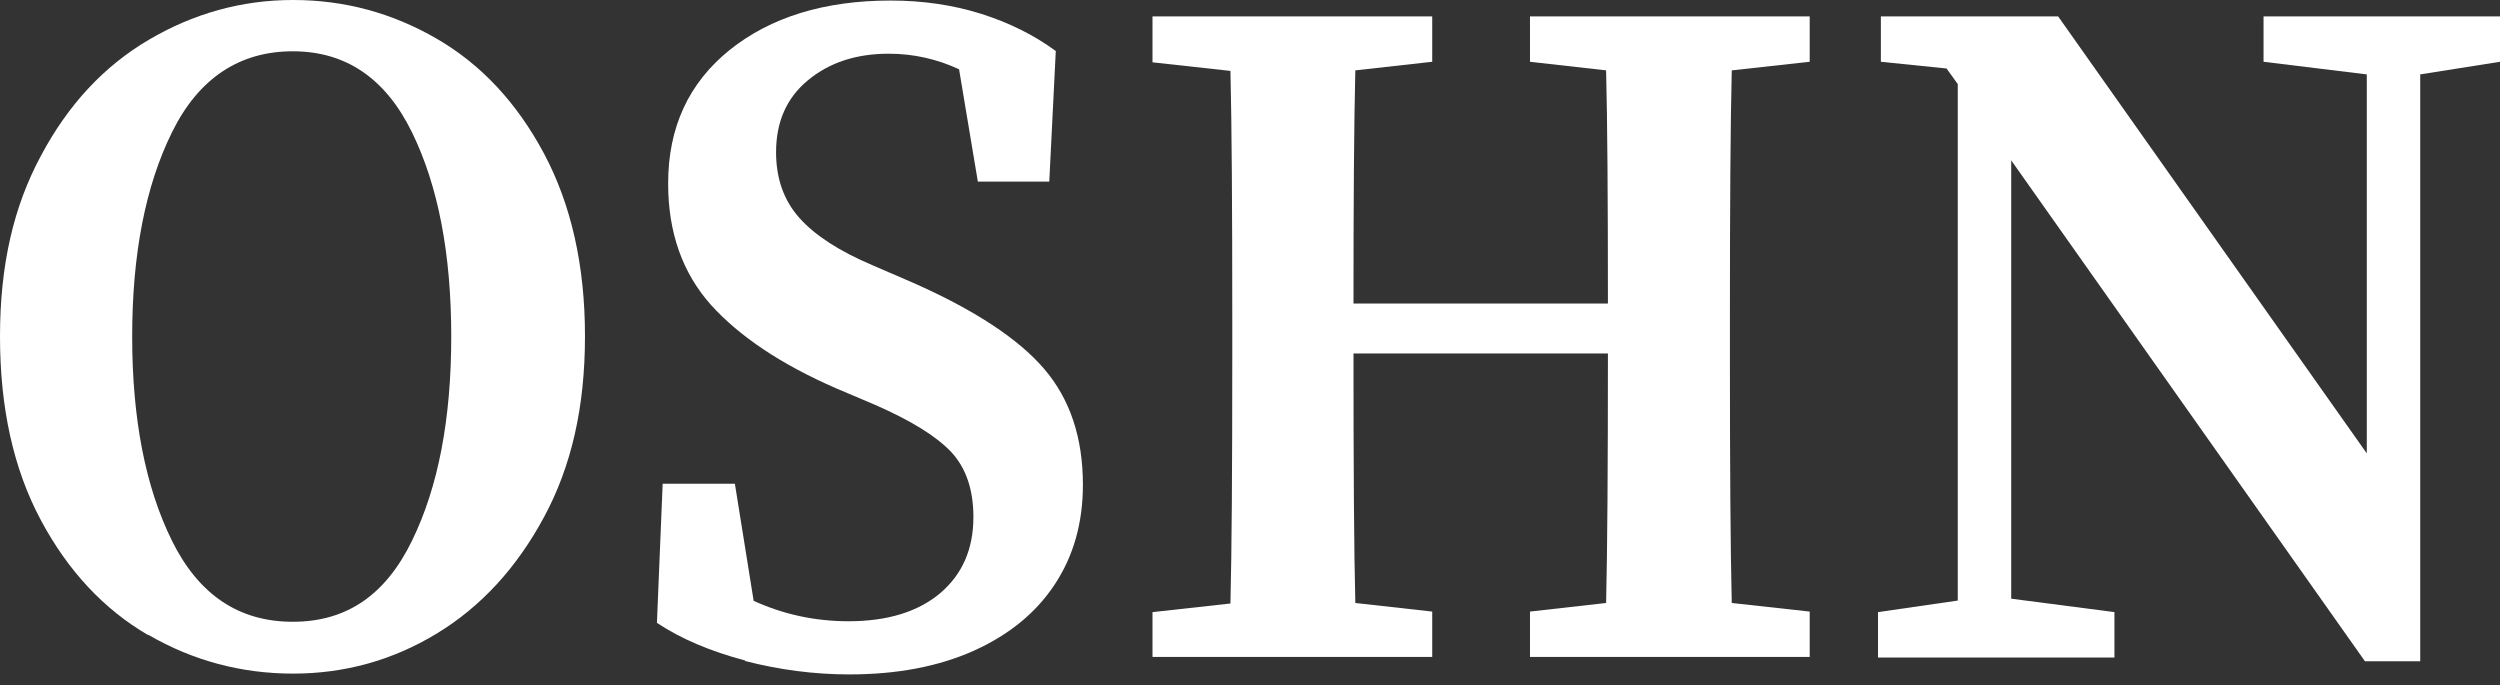
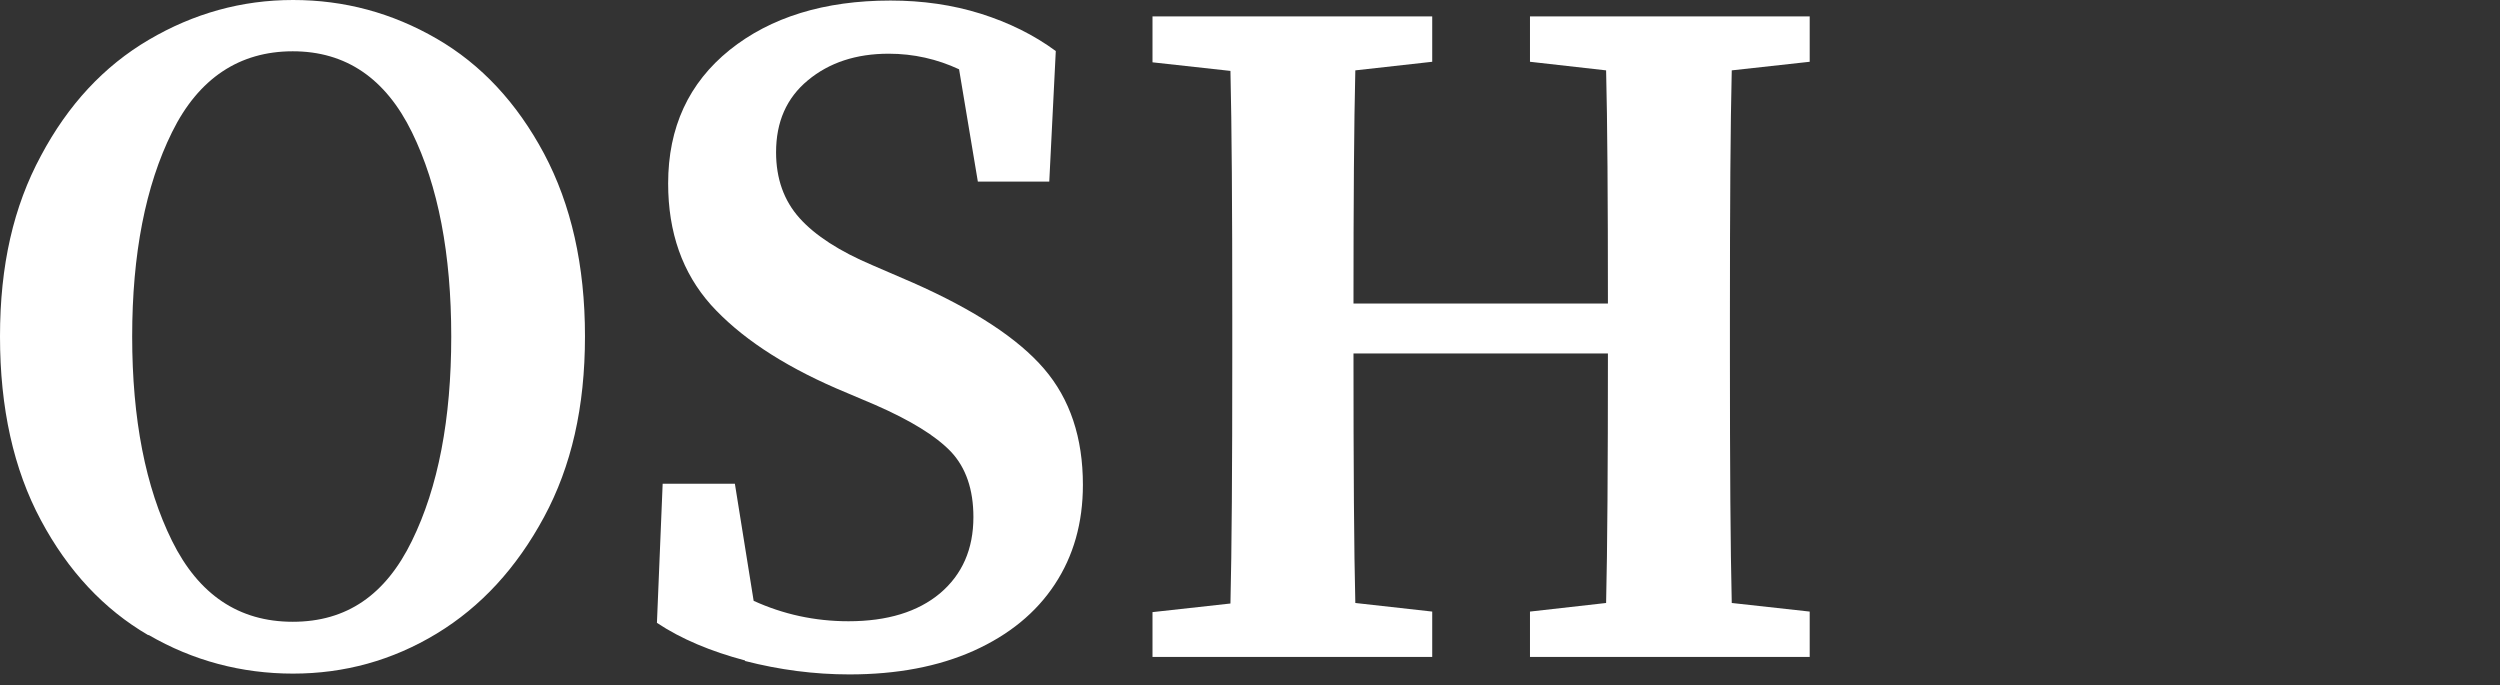
<svg xmlns="http://www.w3.org/2000/svg" width="124" height="34" viewBox="0 0 124 34" fill="none">
  <rect x="0" y="0" width="124" height="34" fill="#333333" stroke="none" />
  <path d="M7.357 31.506C5.159 30.227 3.375 28.323 2.03 25.805C0.672 23.273 0 20.236 0 16.692C0 13.149 0.672 10.245 2.03 7.727C3.375 5.196 5.159 3.277 7.383 1.972C9.607 0.666 11.986 0 14.534 0C17.081 0 19.447 0.639 21.658 1.918C23.869 3.197 25.64 5.102 26.985 7.62C28.33 10.151 29.015 13.162 29.015 16.679C29.015 20.196 28.343 23.127 26.985 25.645C25.628 28.163 23.856 30.094 21.658 31.427C19.46 32.759 17.081 33.411 14.534 33.411C11.986 33.411 9.568 32.772 7.37 31.493L7.357 31.506ZM20.43 26.83C21.736 24.166 22.382 20.782 22.382 16.692C22.382 12.603 21.736 9.219 20.43 6.554C19.124 3.89 17.158 2.544 14.521 2.544C11.883 2.544 9.853 3.877 8.534 6.554C7.215 9.219 6.556 12.603 6.556 16.692C6.556 20.782 7.215 24.166 8.534 26.83C9.853 29.495 11.844 30.84 14.521 30.84C17.197 30.84 19.124 29.508 20.43 26.83Z" fill="white" />
  <path d="M36.954 32.759C35.248 32.306 33.786 31.693 32.584 30.894L32.868 23.993H36.45L37.381 29.801C38.842 30.467 40.407 30.814 42.088 30.814C44.014 30.814 45.527 30.347 46.626 29.428C47.725 28.496 48.281 27.243 48.281 25.645C48.281 24.273 47.906 23.194 47.169 22.407C46.419 21.622 45.165 20.849 43.394 20.076L41.48 19.264C38.752 18.078 36.683 16.692 35.261 15.12C33.851 13.535 33.14 11.537 33.14 9.099C33.14 6.315 34.161 4.116 36.191 2.478C38.221 0.853 40.885 0.027 44.169 0.027C45.747 0.027 47.247 0.24 48.643 0.679C50.04 1.119 51.281 1.732 52.367 2.531L52.044 9.006H48.501L47.57 3.437C46.484 2.931 45.32 2.664 44.079 2.664C42.463 2.664 41.131 3.104 40.071 3.983C39.01 4.862 38.493 6.048 38.493 7.554C38.493 8.859 38.881 9.951 39.657 10.817C40.433 11.683 41.648 12.469 43.29 13.162L45.294 14.028C48.333 15.373 50.505 16.799 51.785 18.291C53.078 19.796 53.712 21.715 53.712 24.046C53.712 25.938 53.246 27.576 52.315 28.988C51.384 30.401 50.04 31.493 48.294 32.279C46.536 33.065 44.48 33.451 42.126 33.451C40.394 33.451 38.661 33.225 36.954 32.785V32.759Z" fill="white" />
  <path d="M57.164 30.361L61.03 29.934C61.095 27.283 61.121 23.22 61.121 17.758V15.693C61.121 10.284 61.095 6.235 61.03 3.517L57.164 3.091V0.812H71.038V3.064L67.224 3.49C67.159 6.141 67.133 9.991 67.133 15.054H79.753C79.753 9.871 79.727 6.021 79.663 3.49L75.887 3.064V0.812H89.761V3.064L85.895 3.49C85.83 6.141 85.804 10.204 85.804 15.666V17.731C85.804 23.14 85.83 27.19 85.895 29.908L89.761 30.334V32.585H75.887V30.334L79.663 29.908C79.727 27.217 79.753 23.1 79.753 17.532H67.133C67.133 23.22 67.159 27.35 67.224 29.908L71.038 30.334V32.585H57.164V30.334V30.361Z" fill="white" />
-   <path d="M99.756 7.967V29.695L104.876 30.361V32.612H93.149V30.361L97.105 29.788V4.17L96.549 3.397L93.291 3.064V0.813H102.083L117.393 22.488V3.69L112.272 3.064V0.813H124V3.064L120.043 3.69V32.799H117.302L99.756 7.953V7.967Z" fill="white" />
</svg>